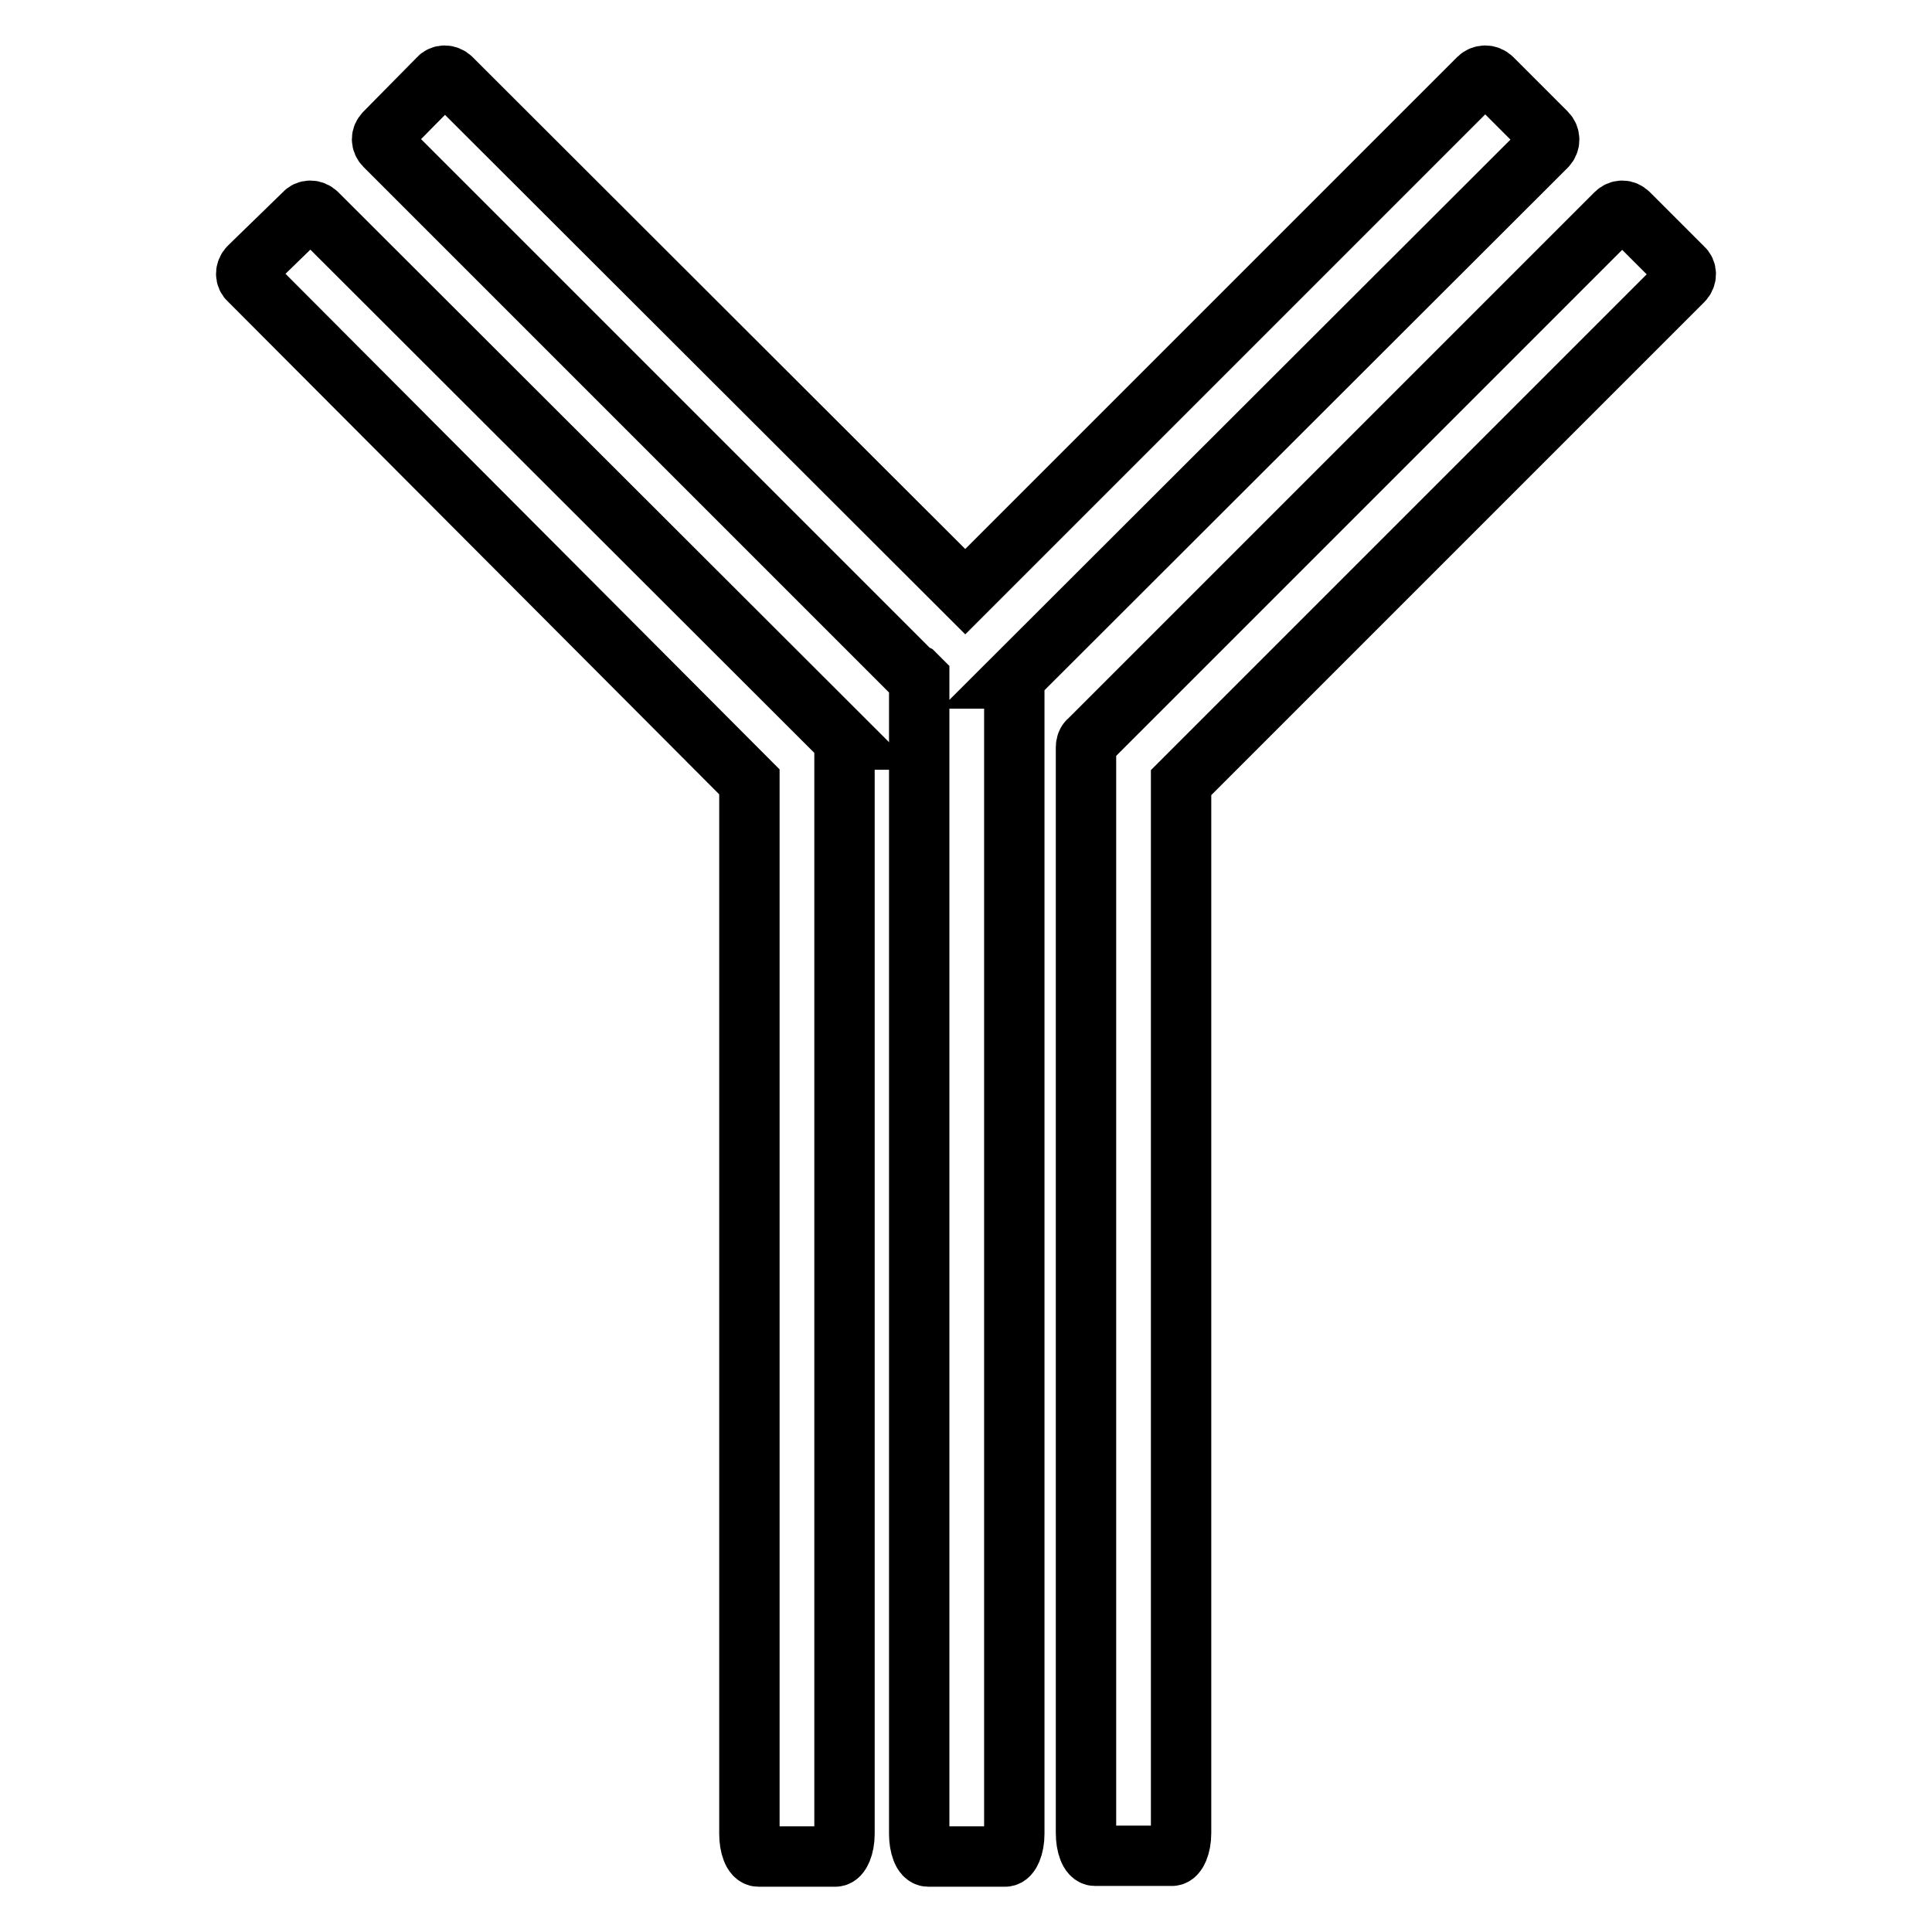
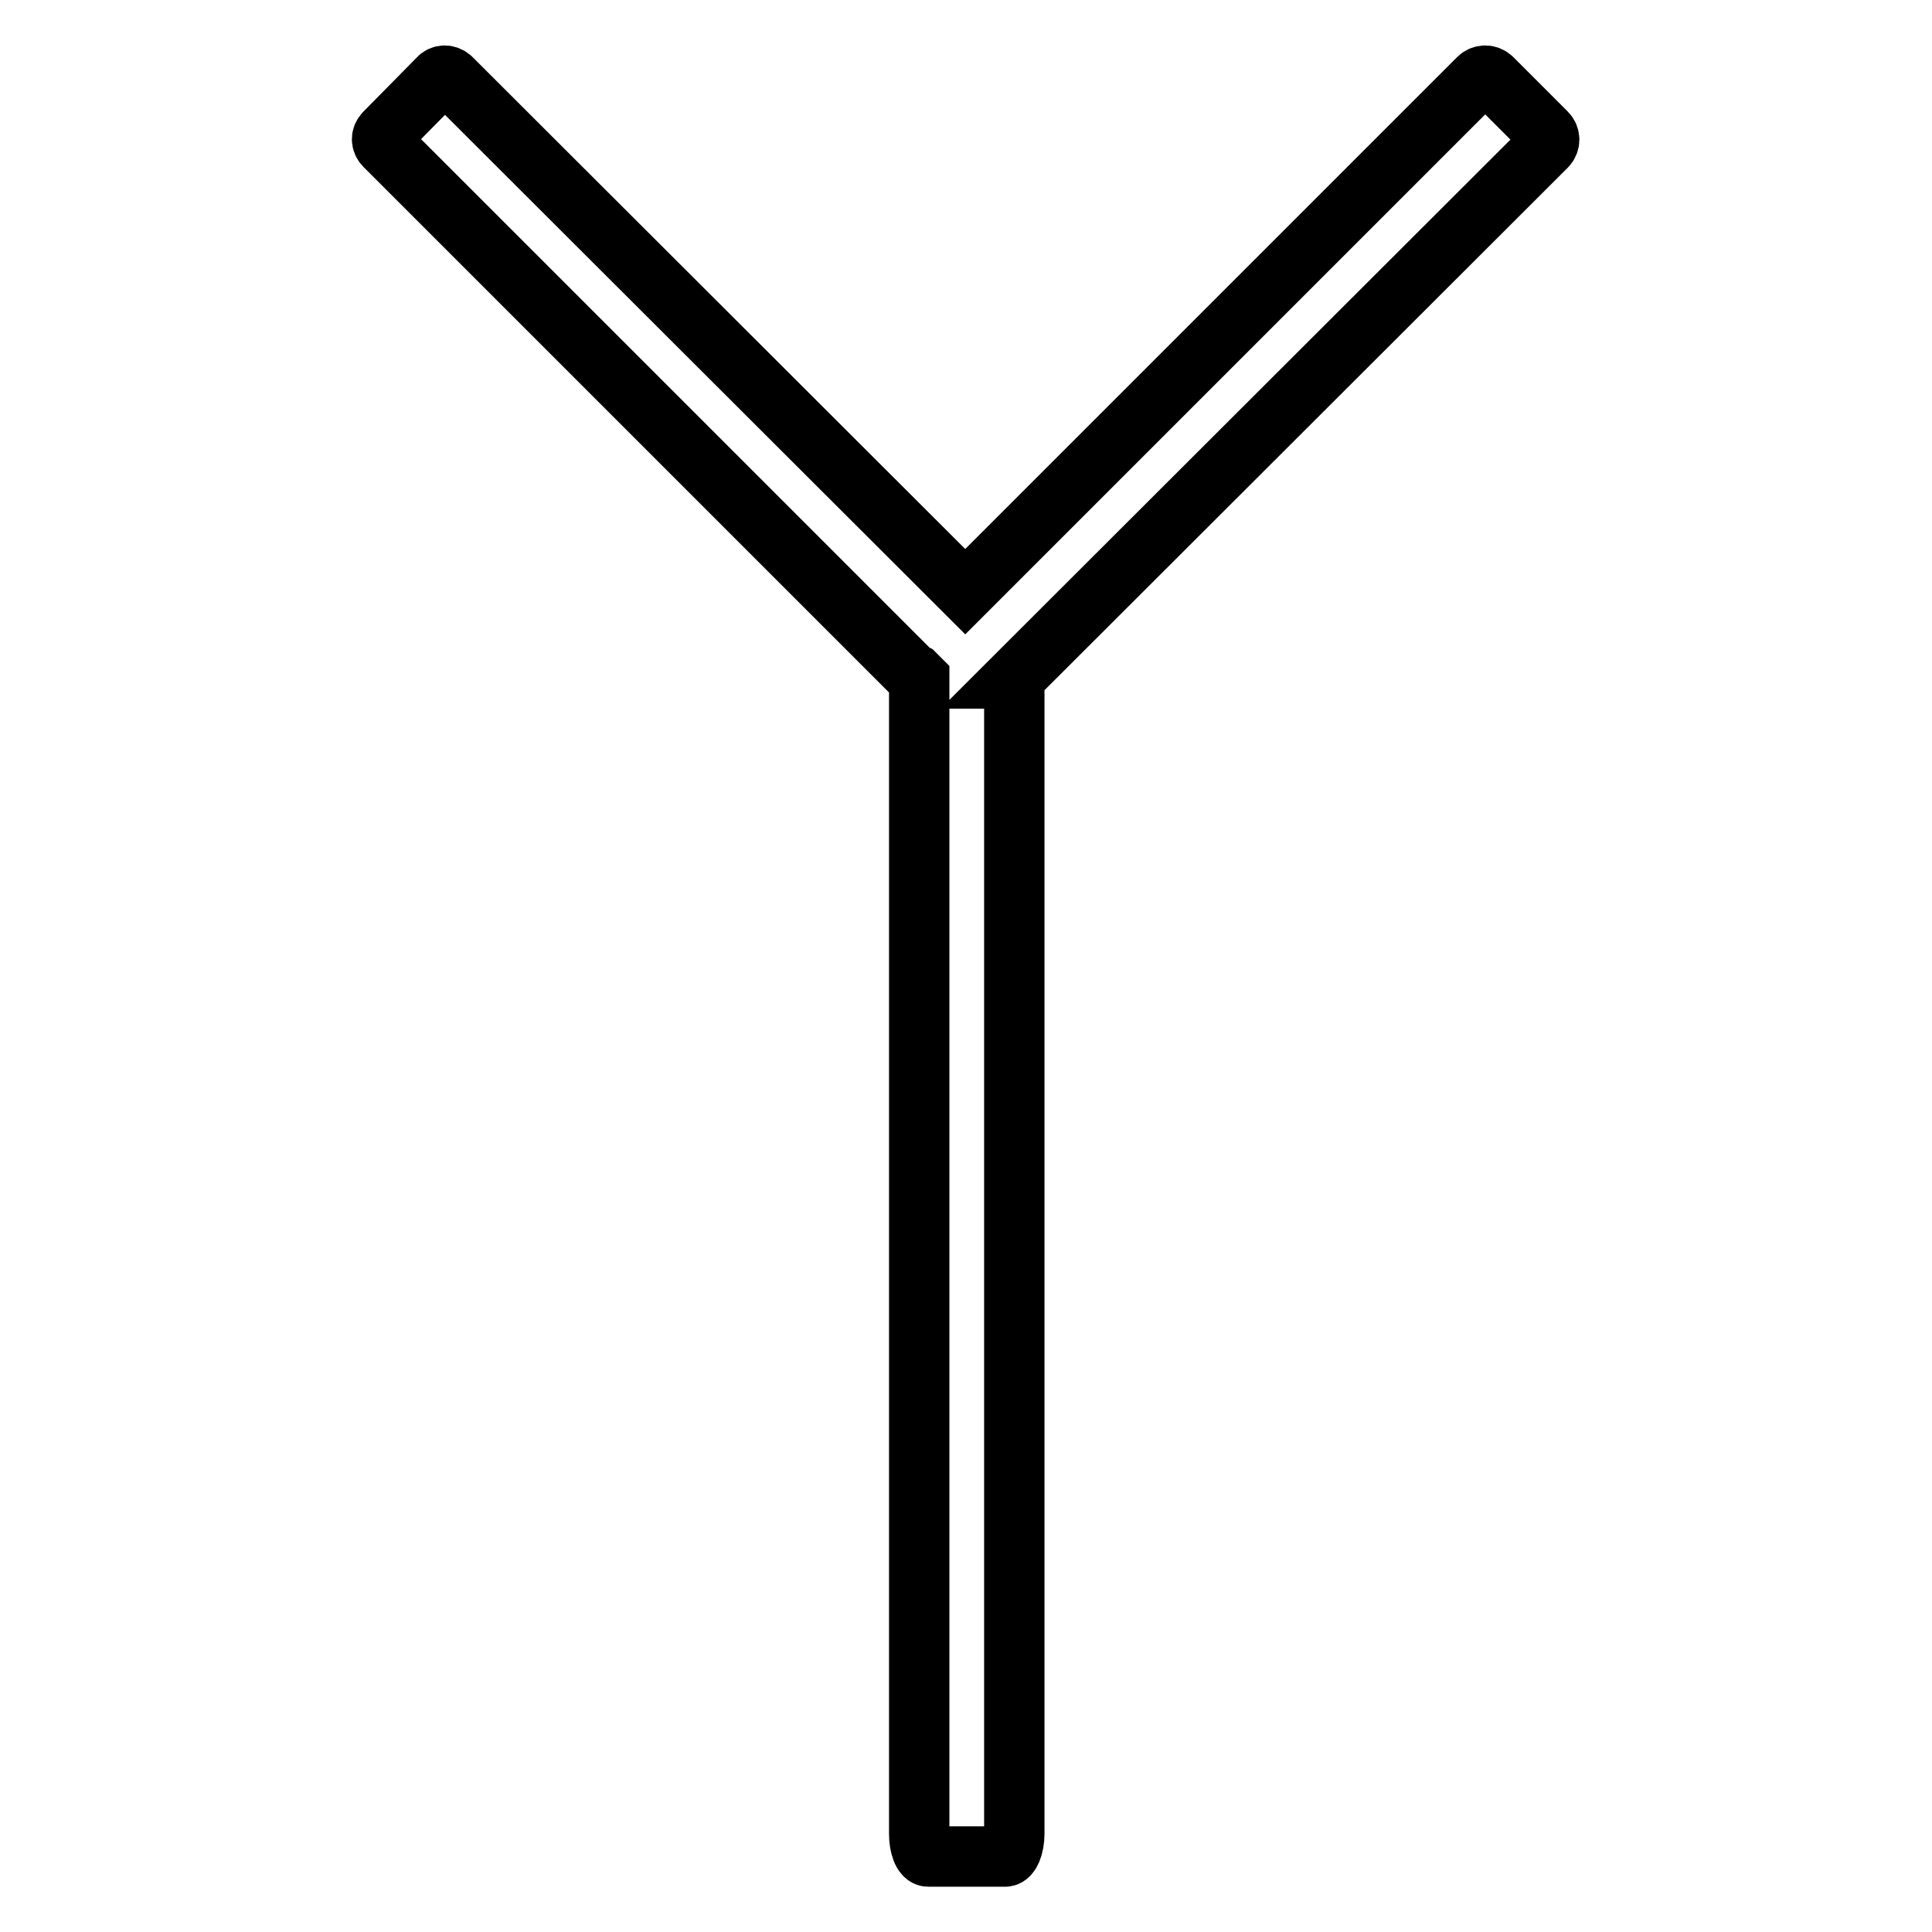
<svg xmlns="http://www.w3.org/2000/svg" version="1.1" x="0px" y="0px" viewBox="0 0 256 256" enable-background="new 0 0 256 256" xml:space="preserve">
  <g>
-     <path stroke-width="8" fill-opacity="0" stroke="#000000" d="M111.8,98L42,28.3c-0.5-0.5-1.3-0.5-1.7,0L33,35.4c-0.5,0.5-0.5,1.3,0,1.7l66.3,66.5V243c0,1.6,0.5,3,1.2,3 h10.2c0.6,0,1.2-1.3,1.2-3V98.9c0-0.3-0.1-0.6-0.3-0.9H111.8z M215.8,28.3c-0.5-0.5-1.2-0.5-1.7,0l-69.8,69.8 c-0.3,0.2-0.4,0.6-0.4,0.9v143.9c0,1.6,0.5,3,1.2,3h10.2c0.6,0,1.2-1.3,1.2-3V103.7L223,37.2c0.5-0.5,0.5-1.3,0-1.7L215.8,28.3z" />
    <path stroke-width="8" fill-opacity="0" stroke="#000000" d="M134.3,89.9l70.6-70.5c0.5-0.5,0.5-1.3,0-1.8l-7.2-7.2c-0.5-0.5-1.3-0.5-1.8,0l-68,68L59.8,10.4 c-0.5-0.5-1.3-0.5-1.7,0l-7.1,7.2c-0.5,0.5-0.5,1.2,0,1.7l69.8,69.8l0.4,0.2l0.6,0.6V243c0,1.6,0.5,3,1.2,3h10.2 c0.6,0,1.2-1.3,1.2-3v-42.6V89.9z" />
  </g>
</svg>